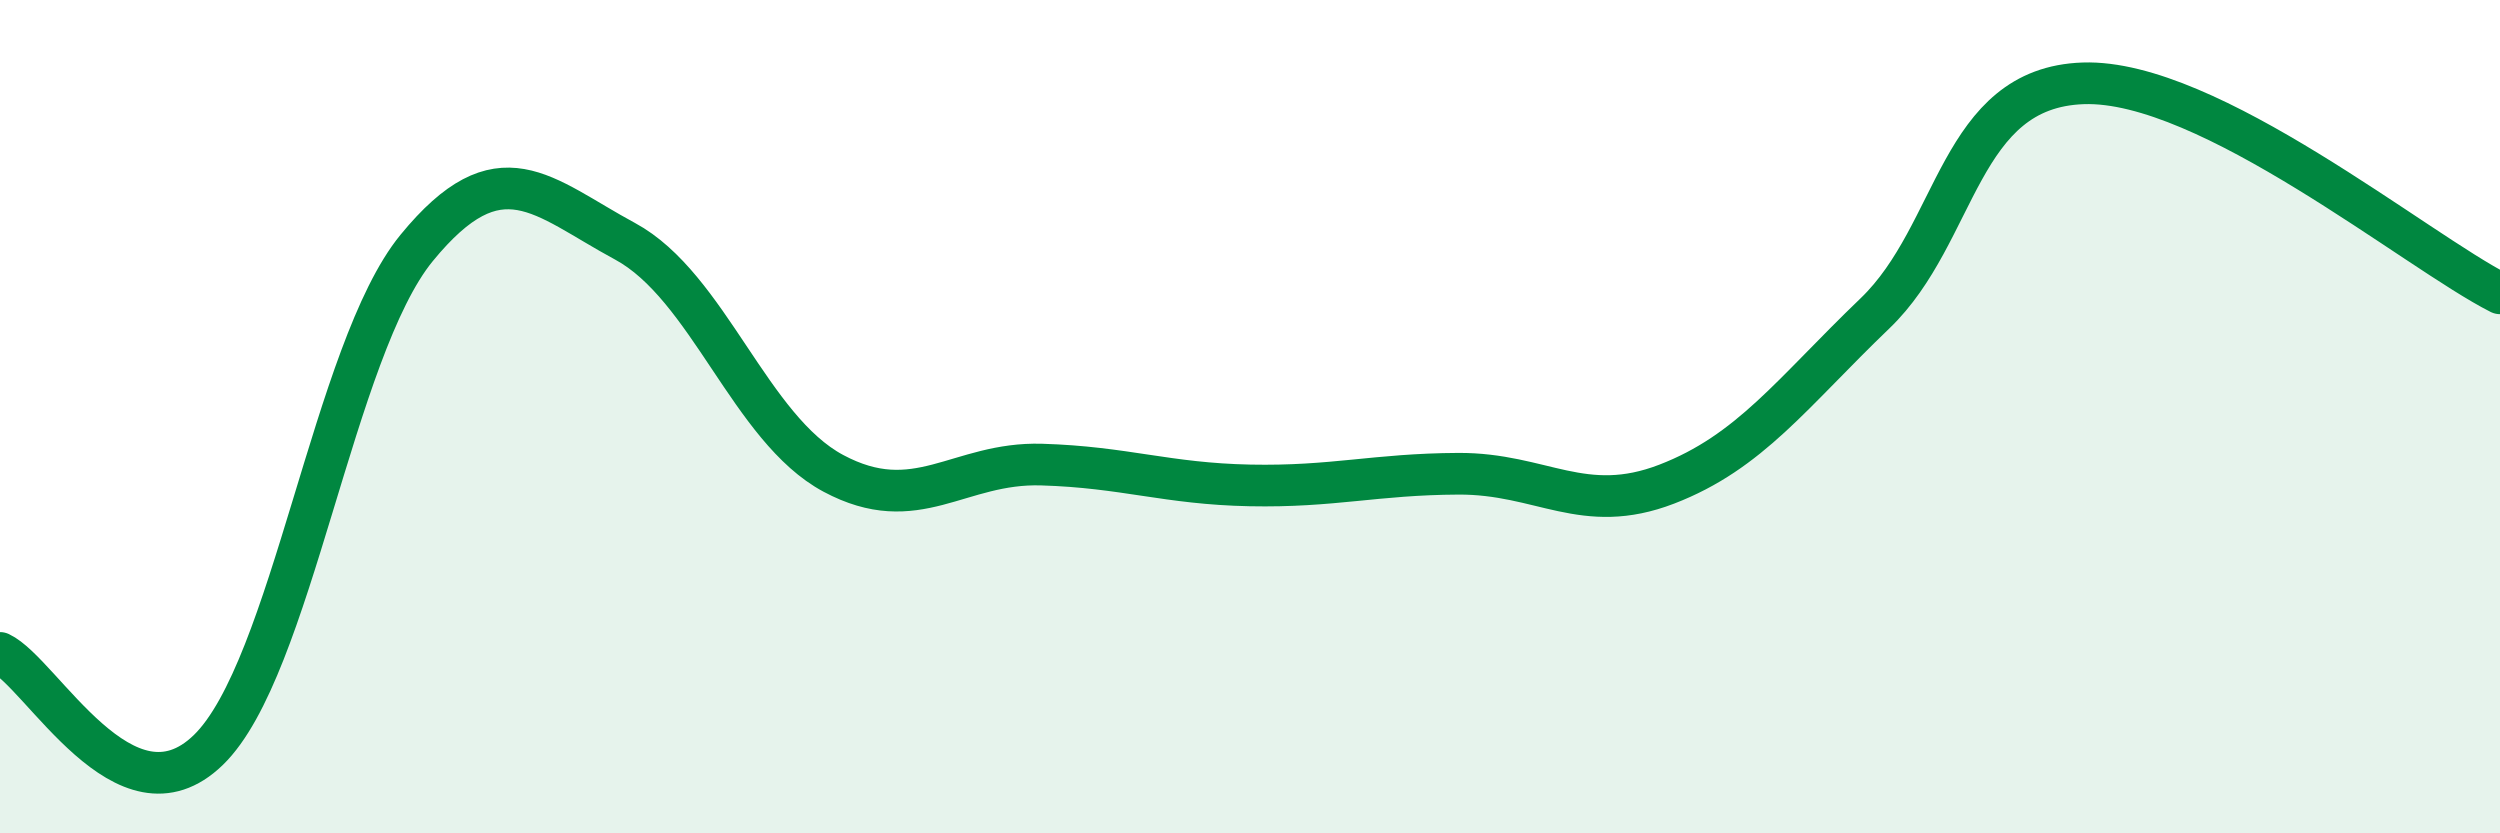
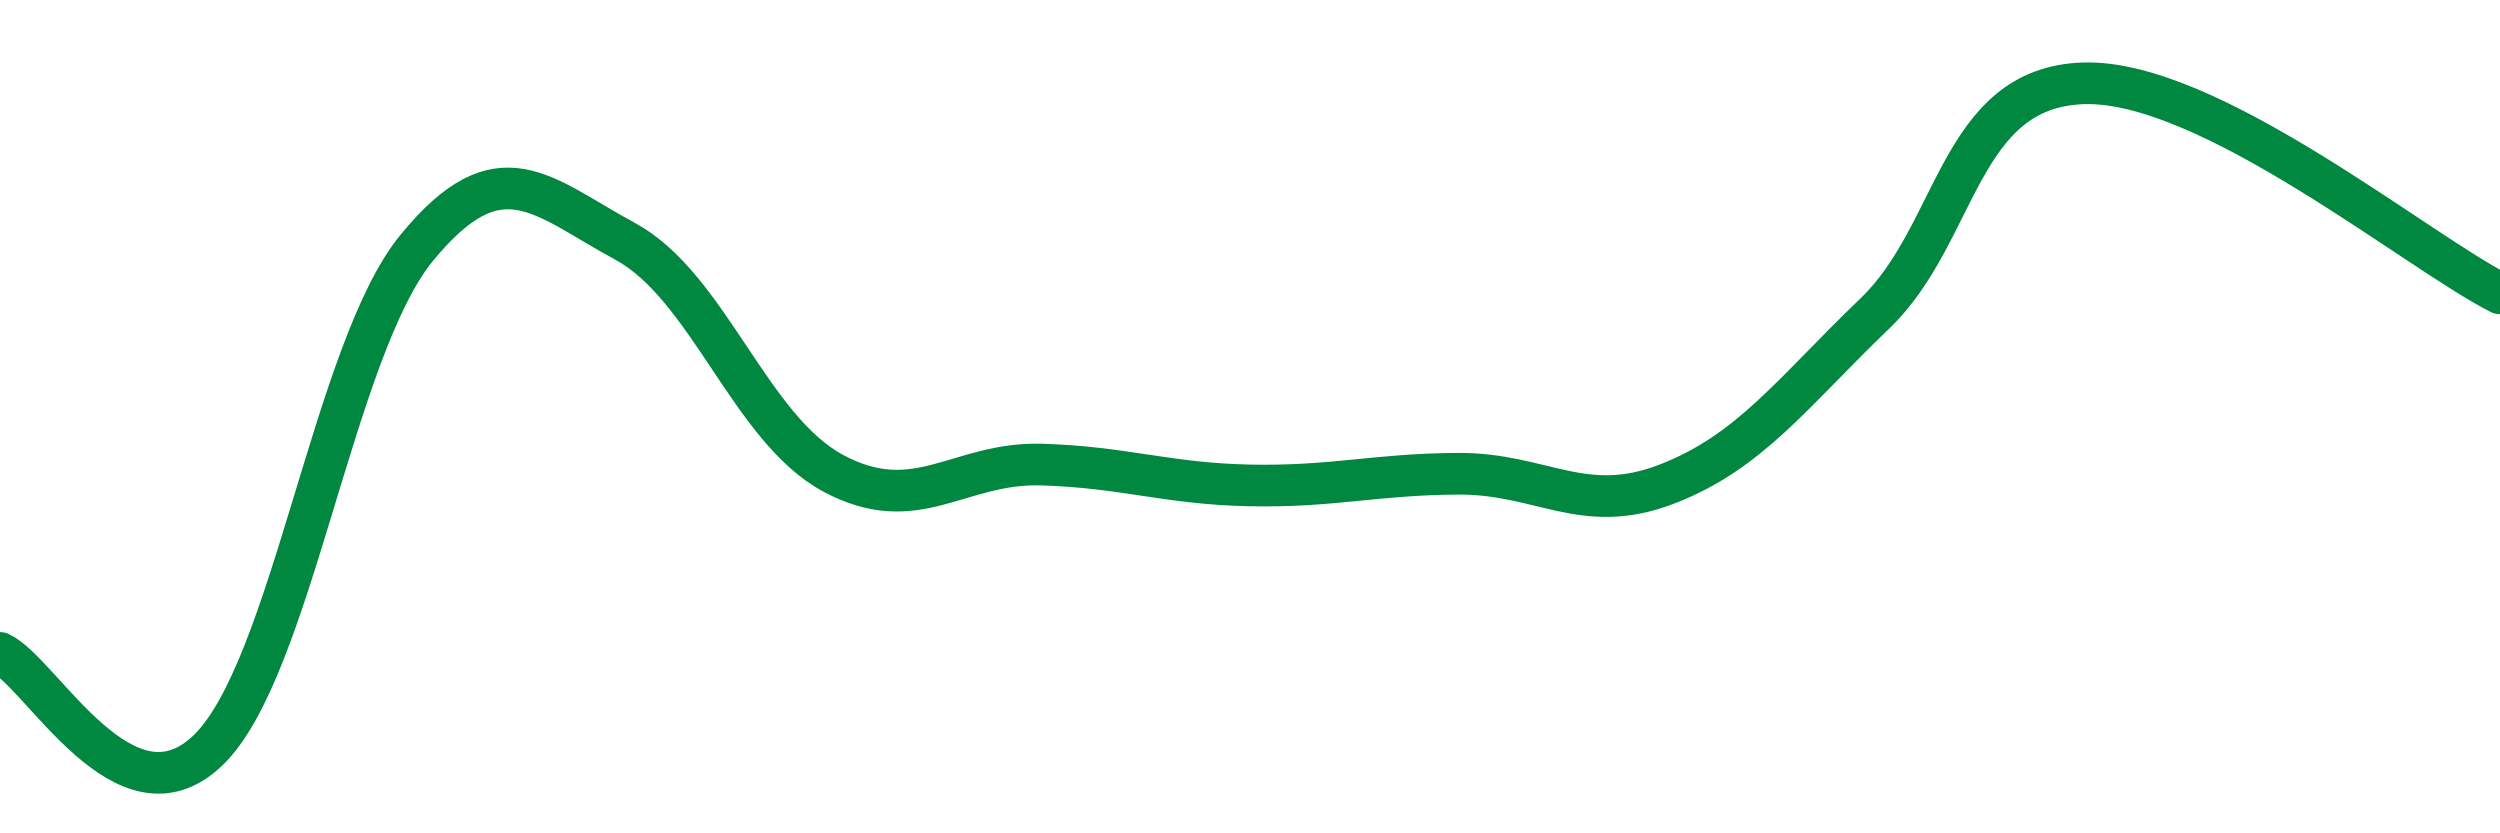
<svg xmlns="http://www.w3.org/2000/svg" width="60" height="20" viewBox="0 0 60 20">
-   <path d="M 0,15.67 C 1,16.14 3,19.94 5,18 C 7,16.06 8,8.39 10,5.95 C 12,3.51 13,4.71 15,5.79 C 17,6.87 18,10.29 20,11.36 C 22,12.43 23,11.09 25,11.15 C 27,11.21 28,11.61 30,11.65 C 32,11.69 33,11.38 35,11.37 C 37,11.36 38,12.39 40,11.62 C 42,10.85 43,9.44 45,7.52 C 47,5.6 47,2.1 50,2 C 53,1.9 58,6.03 60,7.04L60 20L0 20Z" fill="#008740" opacity="0.1" stroke-linecap="round" stroke-linejoin="round" />
  <path d="M 0,15.67 C 1,16.14 3,19.94 5,18 C 7,16.06 8,8.39 10,5.95 C 12,3.51 13,4.71 15,5.79 C 17,6.87 18,10.29 20,11.36 C 22,12.43 23,11.09 25,11.15 C 27,11.21 28,11.61 30,11.65 C 32,11.69 33,11.38 35,11.37 C 37,11.36 38,12.39 40,11.62 C 42,10.85 43,9.44 45,7.52 C 47,5.6 47,2.1 50,2 C 53,1.9 58,6.03 60,7.04" stroke="#008740" stroke-width="1" fill="none" stroke-linecap="round" stroke-linejoin="round" />
</svg>